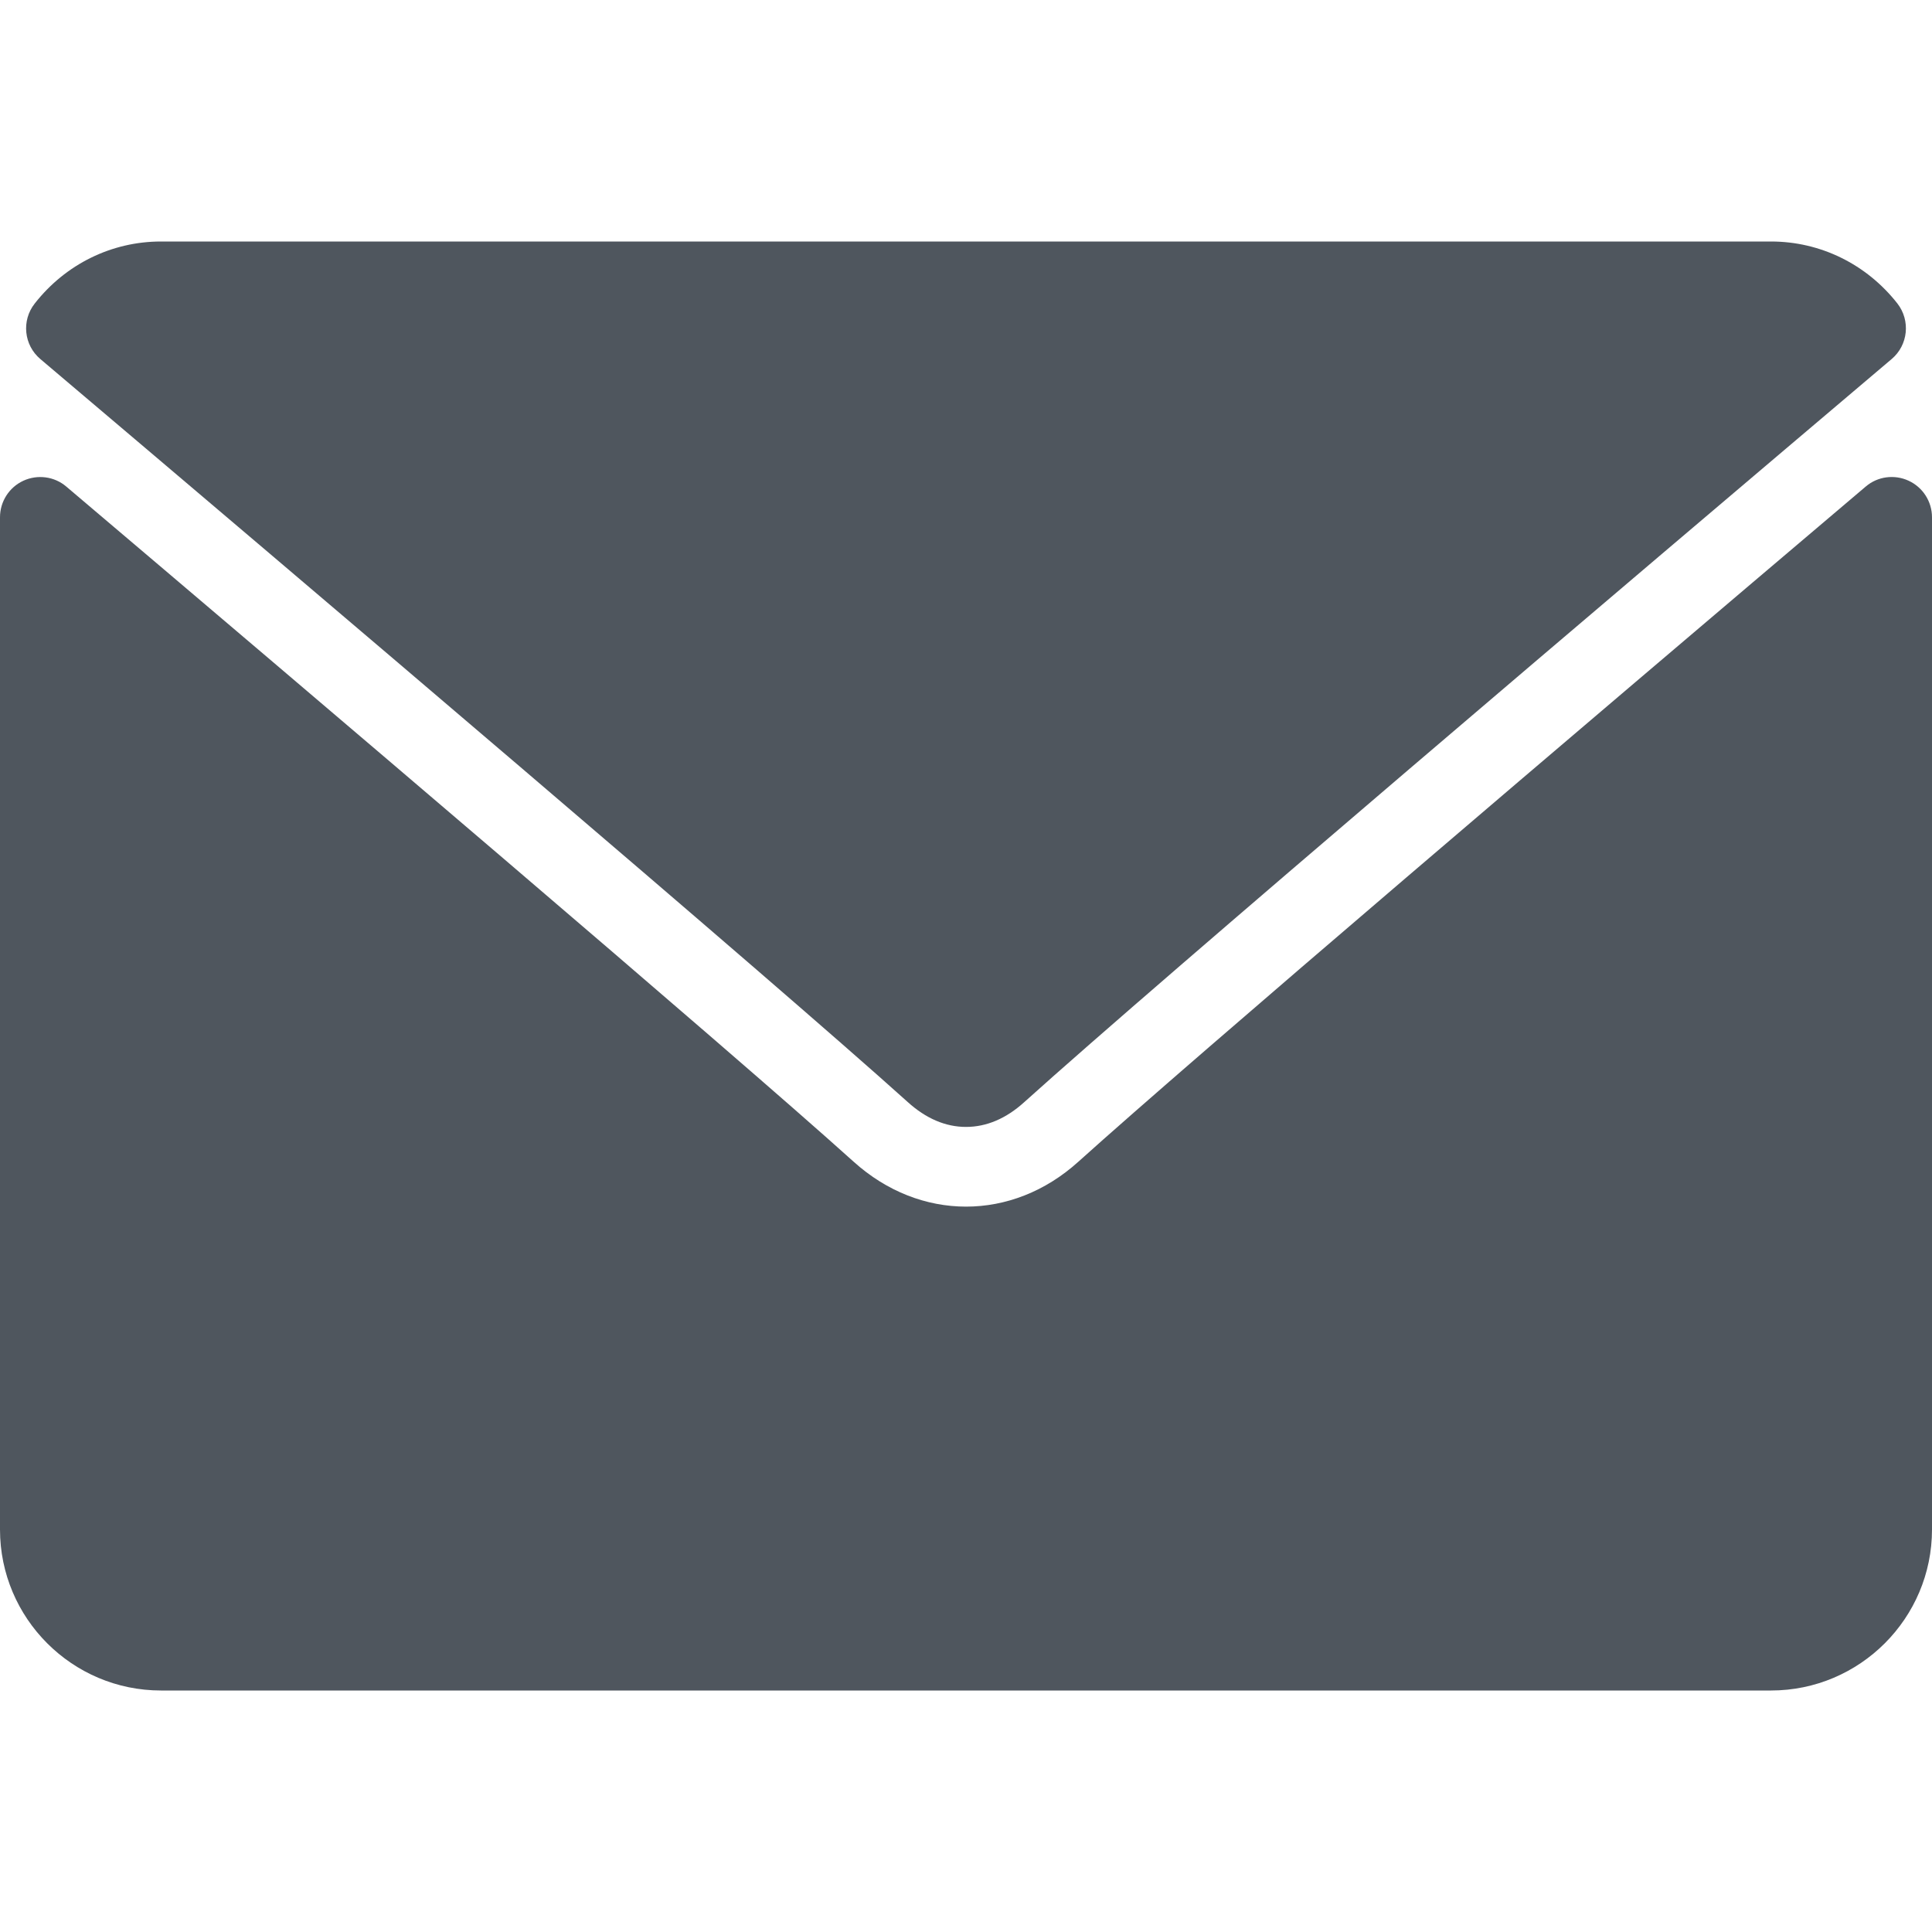
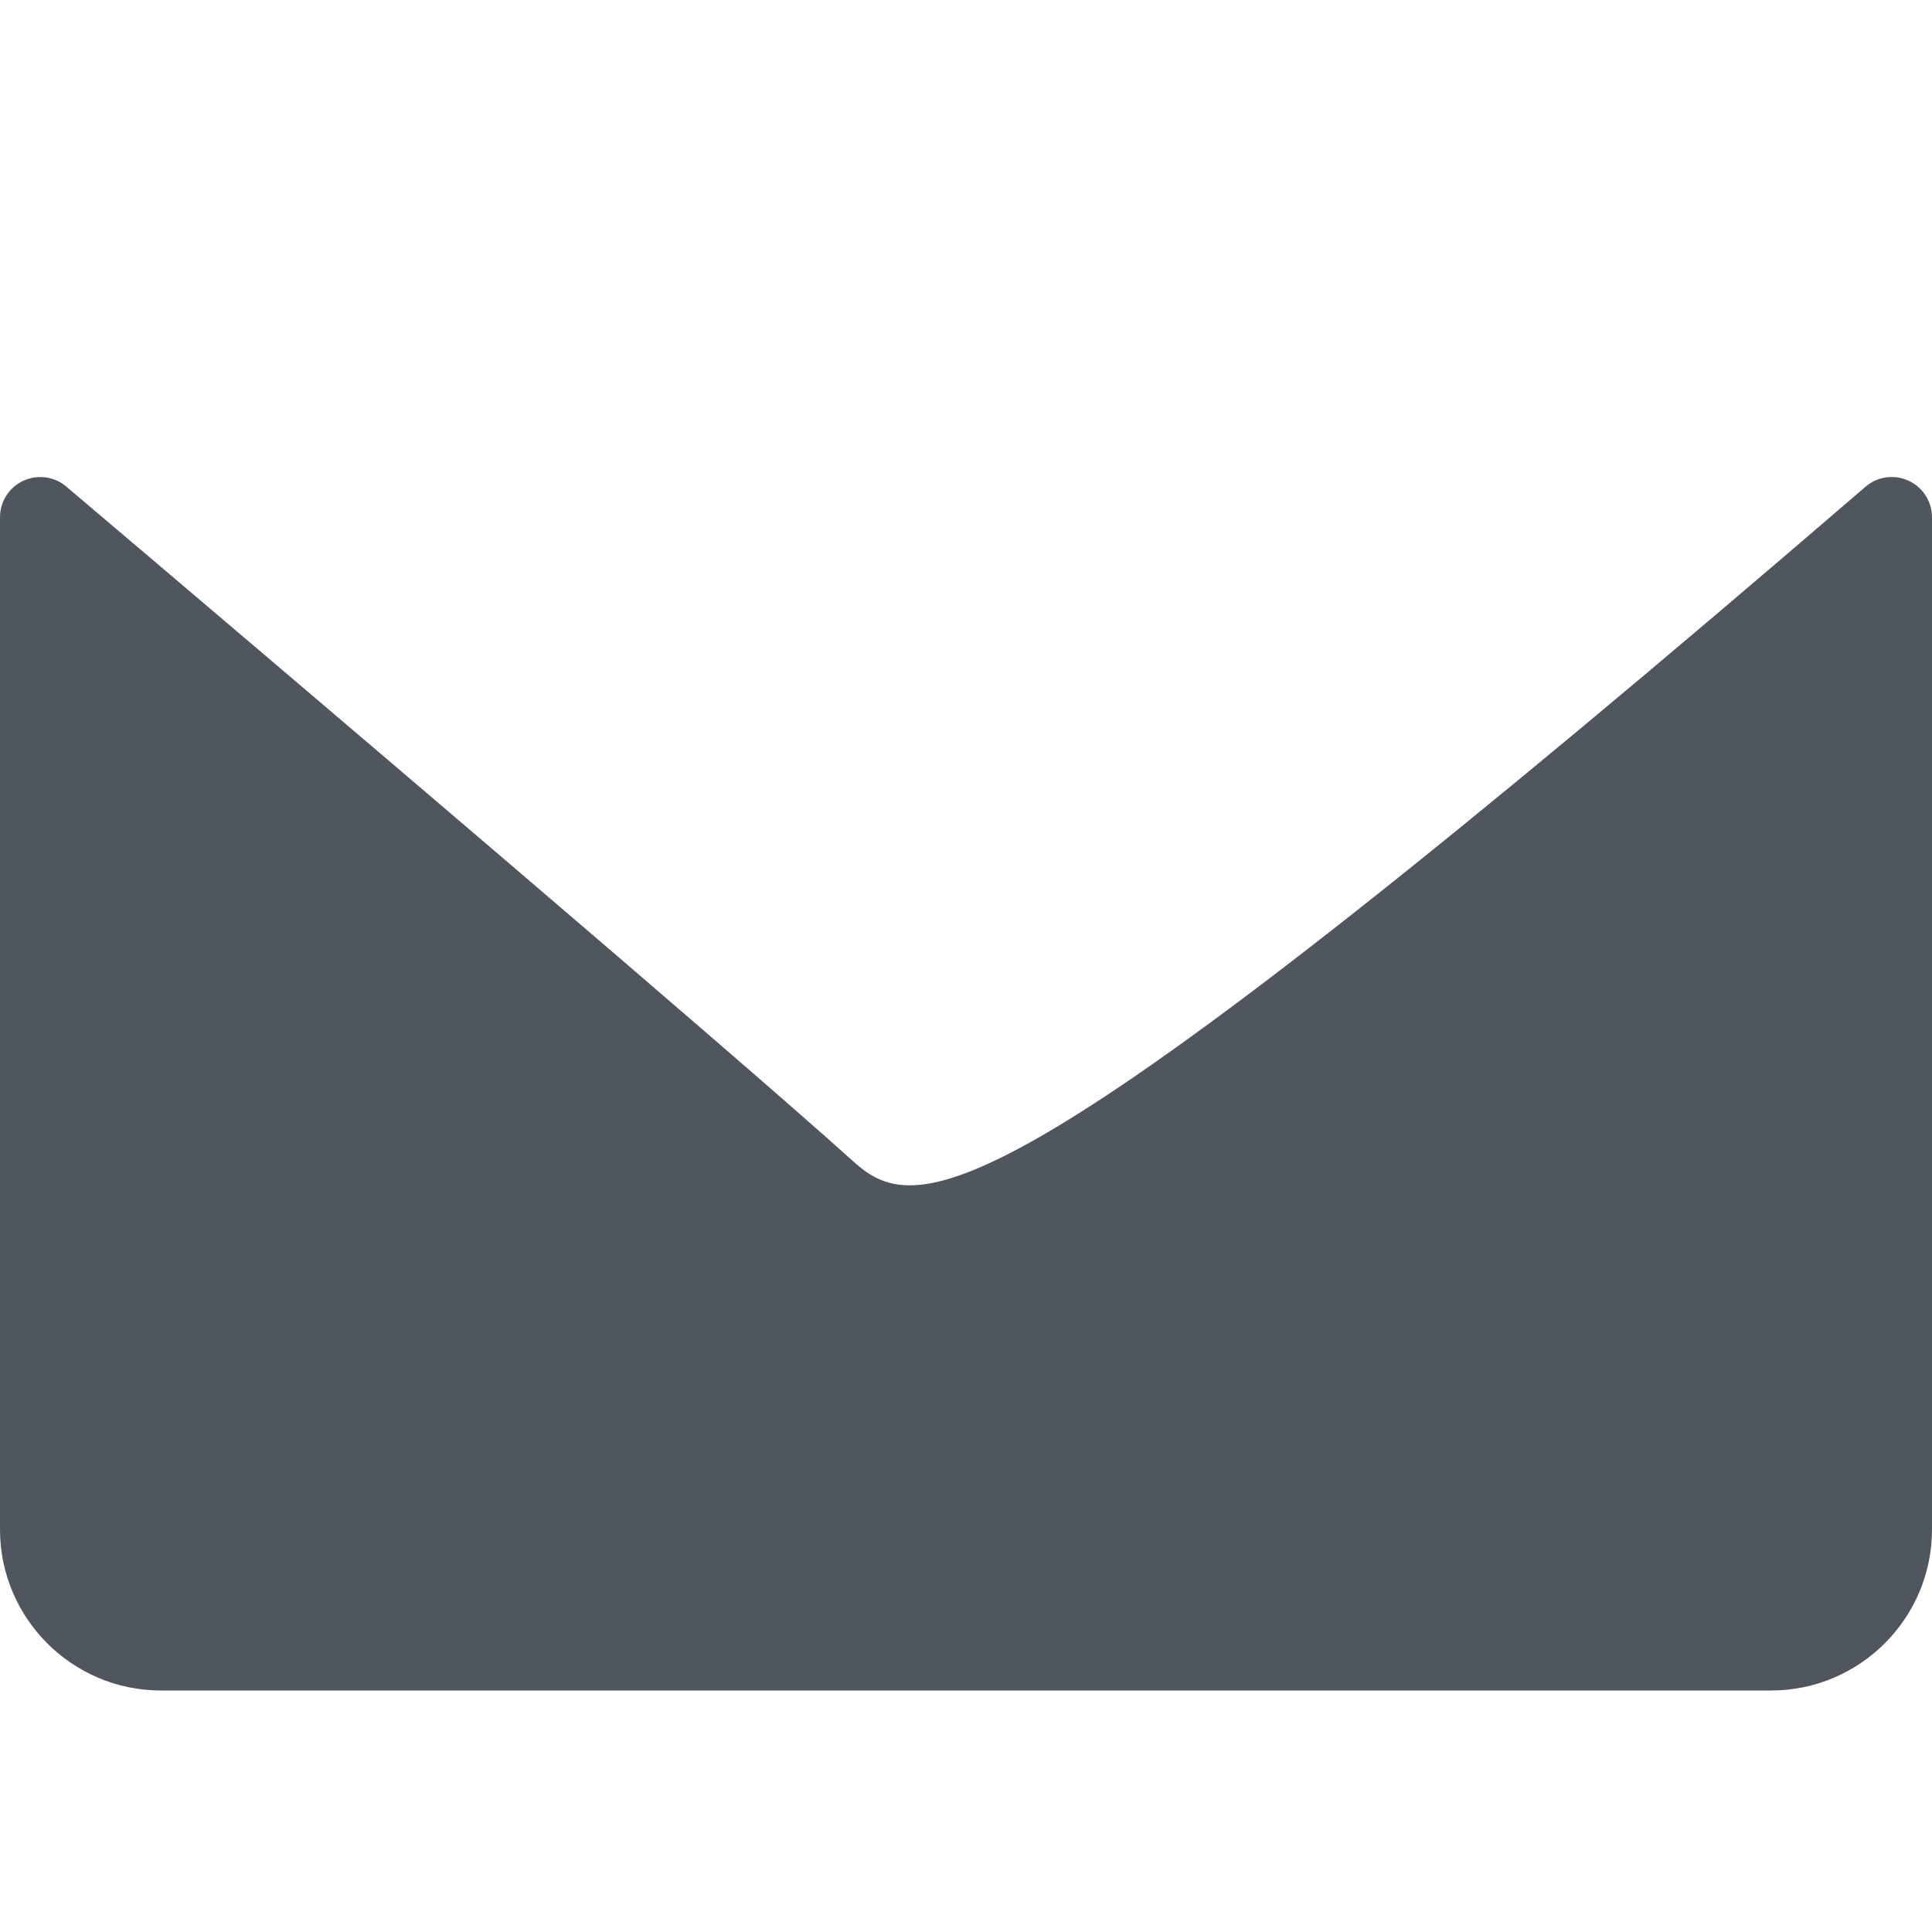
<svg xmlns="http://www.w3.org/2000/svg" width="24" height="24" viewBox="0 0 24 24" fill="none">
-   <path d="M0.501 4.46C3.795 7.25 9.575 12.158 11.274 13.688C11.502 13.895 11.746 13.999 12 13.999C12.254 13.999 12.498 13.896 12.725 13.69C14.425 12.158 20.205 7.25 23.499 4.46C23.704 4.287 23.735 3.982 23.57 3.77C23.186 3.281 22.613 3 22 3H2C1.387 3 0.815 3.281 0.431 3.771C0.265 3.982 0.296 4.287 0.501 4.46Z" fill="#4F565E" />
-   <path d="M23.71 5.972C23.533 5.89 23.324 5.918 23.177 6.044C19.524 9.141 14.862 13.11 13.395 14.432C12.572 15.175 11.429 15.175 10.604 14.431C9.04 13.022 3.805 8.572 0.823 6.044C0.675 5.918 0.466 5.891 0.29 5.972C0.113 6.054 0 6.231 0 6.426V19C0 20.103 0.897 21 2 21H22C23.103 21 24 20.103 24 19V6.426C24 6.231 23.887 6.054 23.71 5.972Z" fill="#4F565E" />
+   <path d="M23.71 5.972C23.533 5.89 23.324 5.918 23.177 6.044C12.572 15.175 11.429 15.175 10.604 14.431C9.04 13.022 3.805 8.572 0.823 6.044C0.675 5.918 0.466 5.891 0.29 5.972C0.113 6.054 0 6.231 0 6.426V19C0 20.103 0.897 21 2 21H22C23.103 21 24 20.103 24 19V6.426C24 6.231 23.887 6.054 23.71 5.972Z" fill="#4F565E" />
</svg>